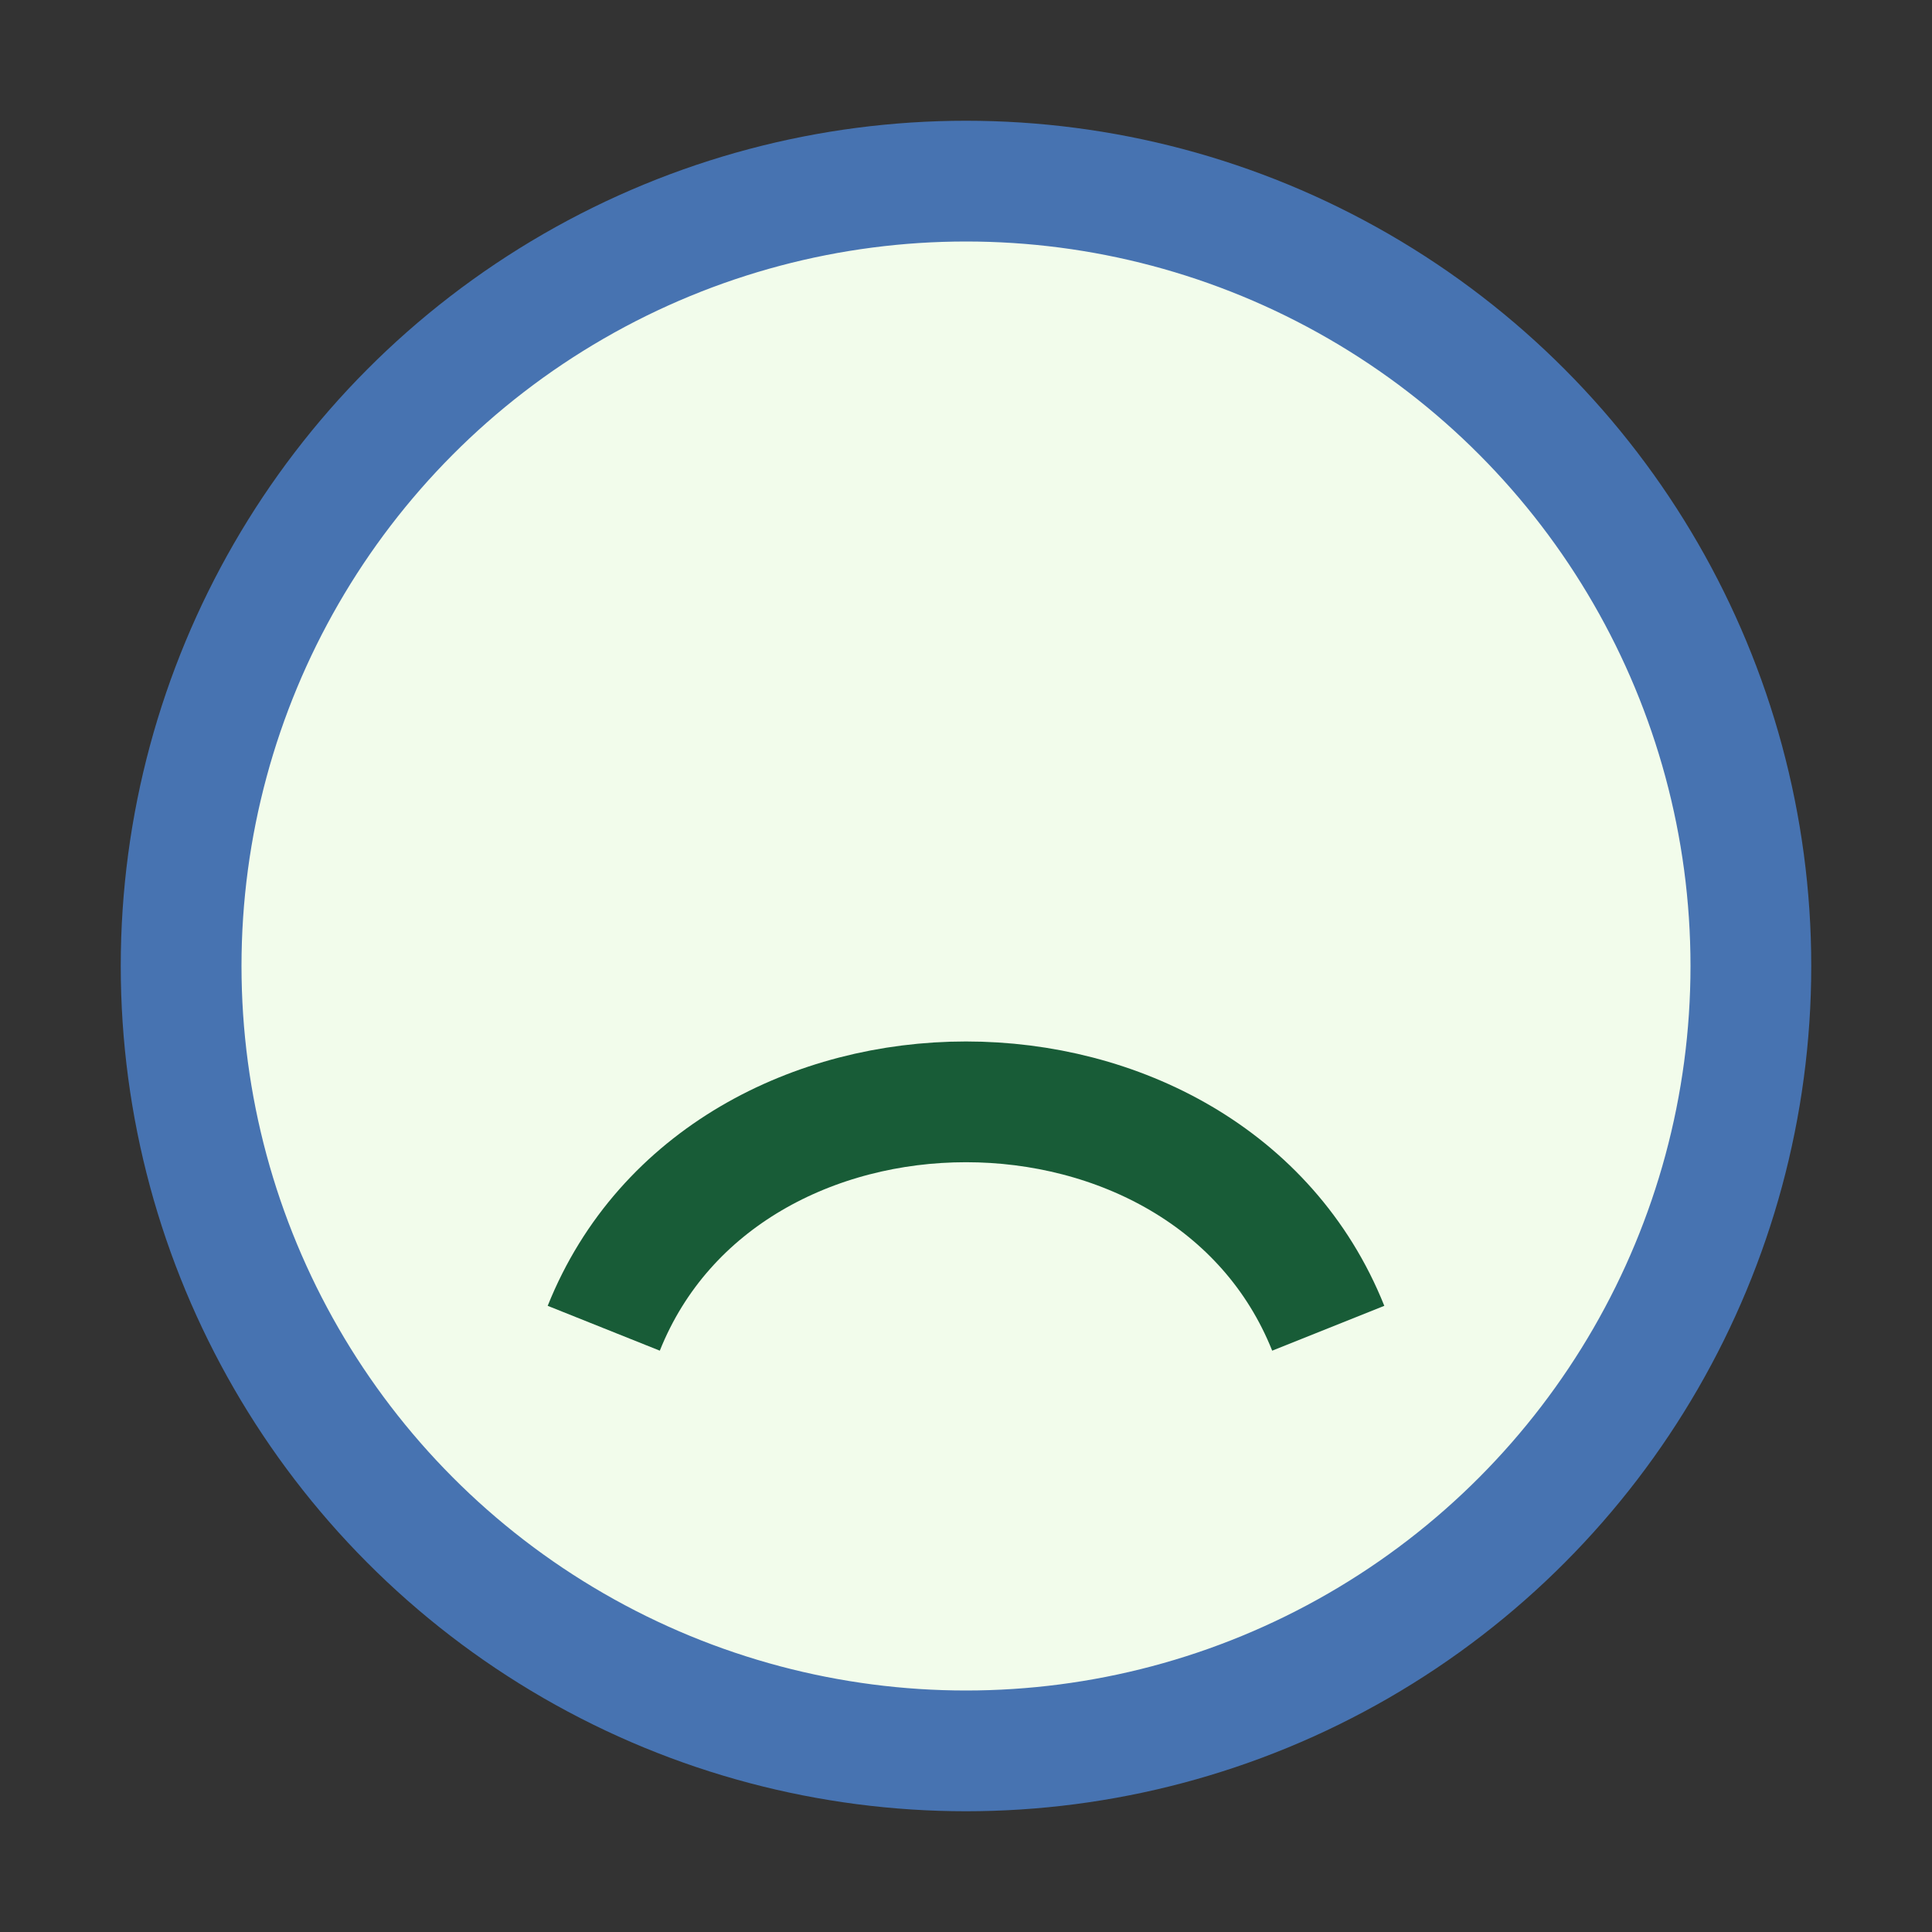
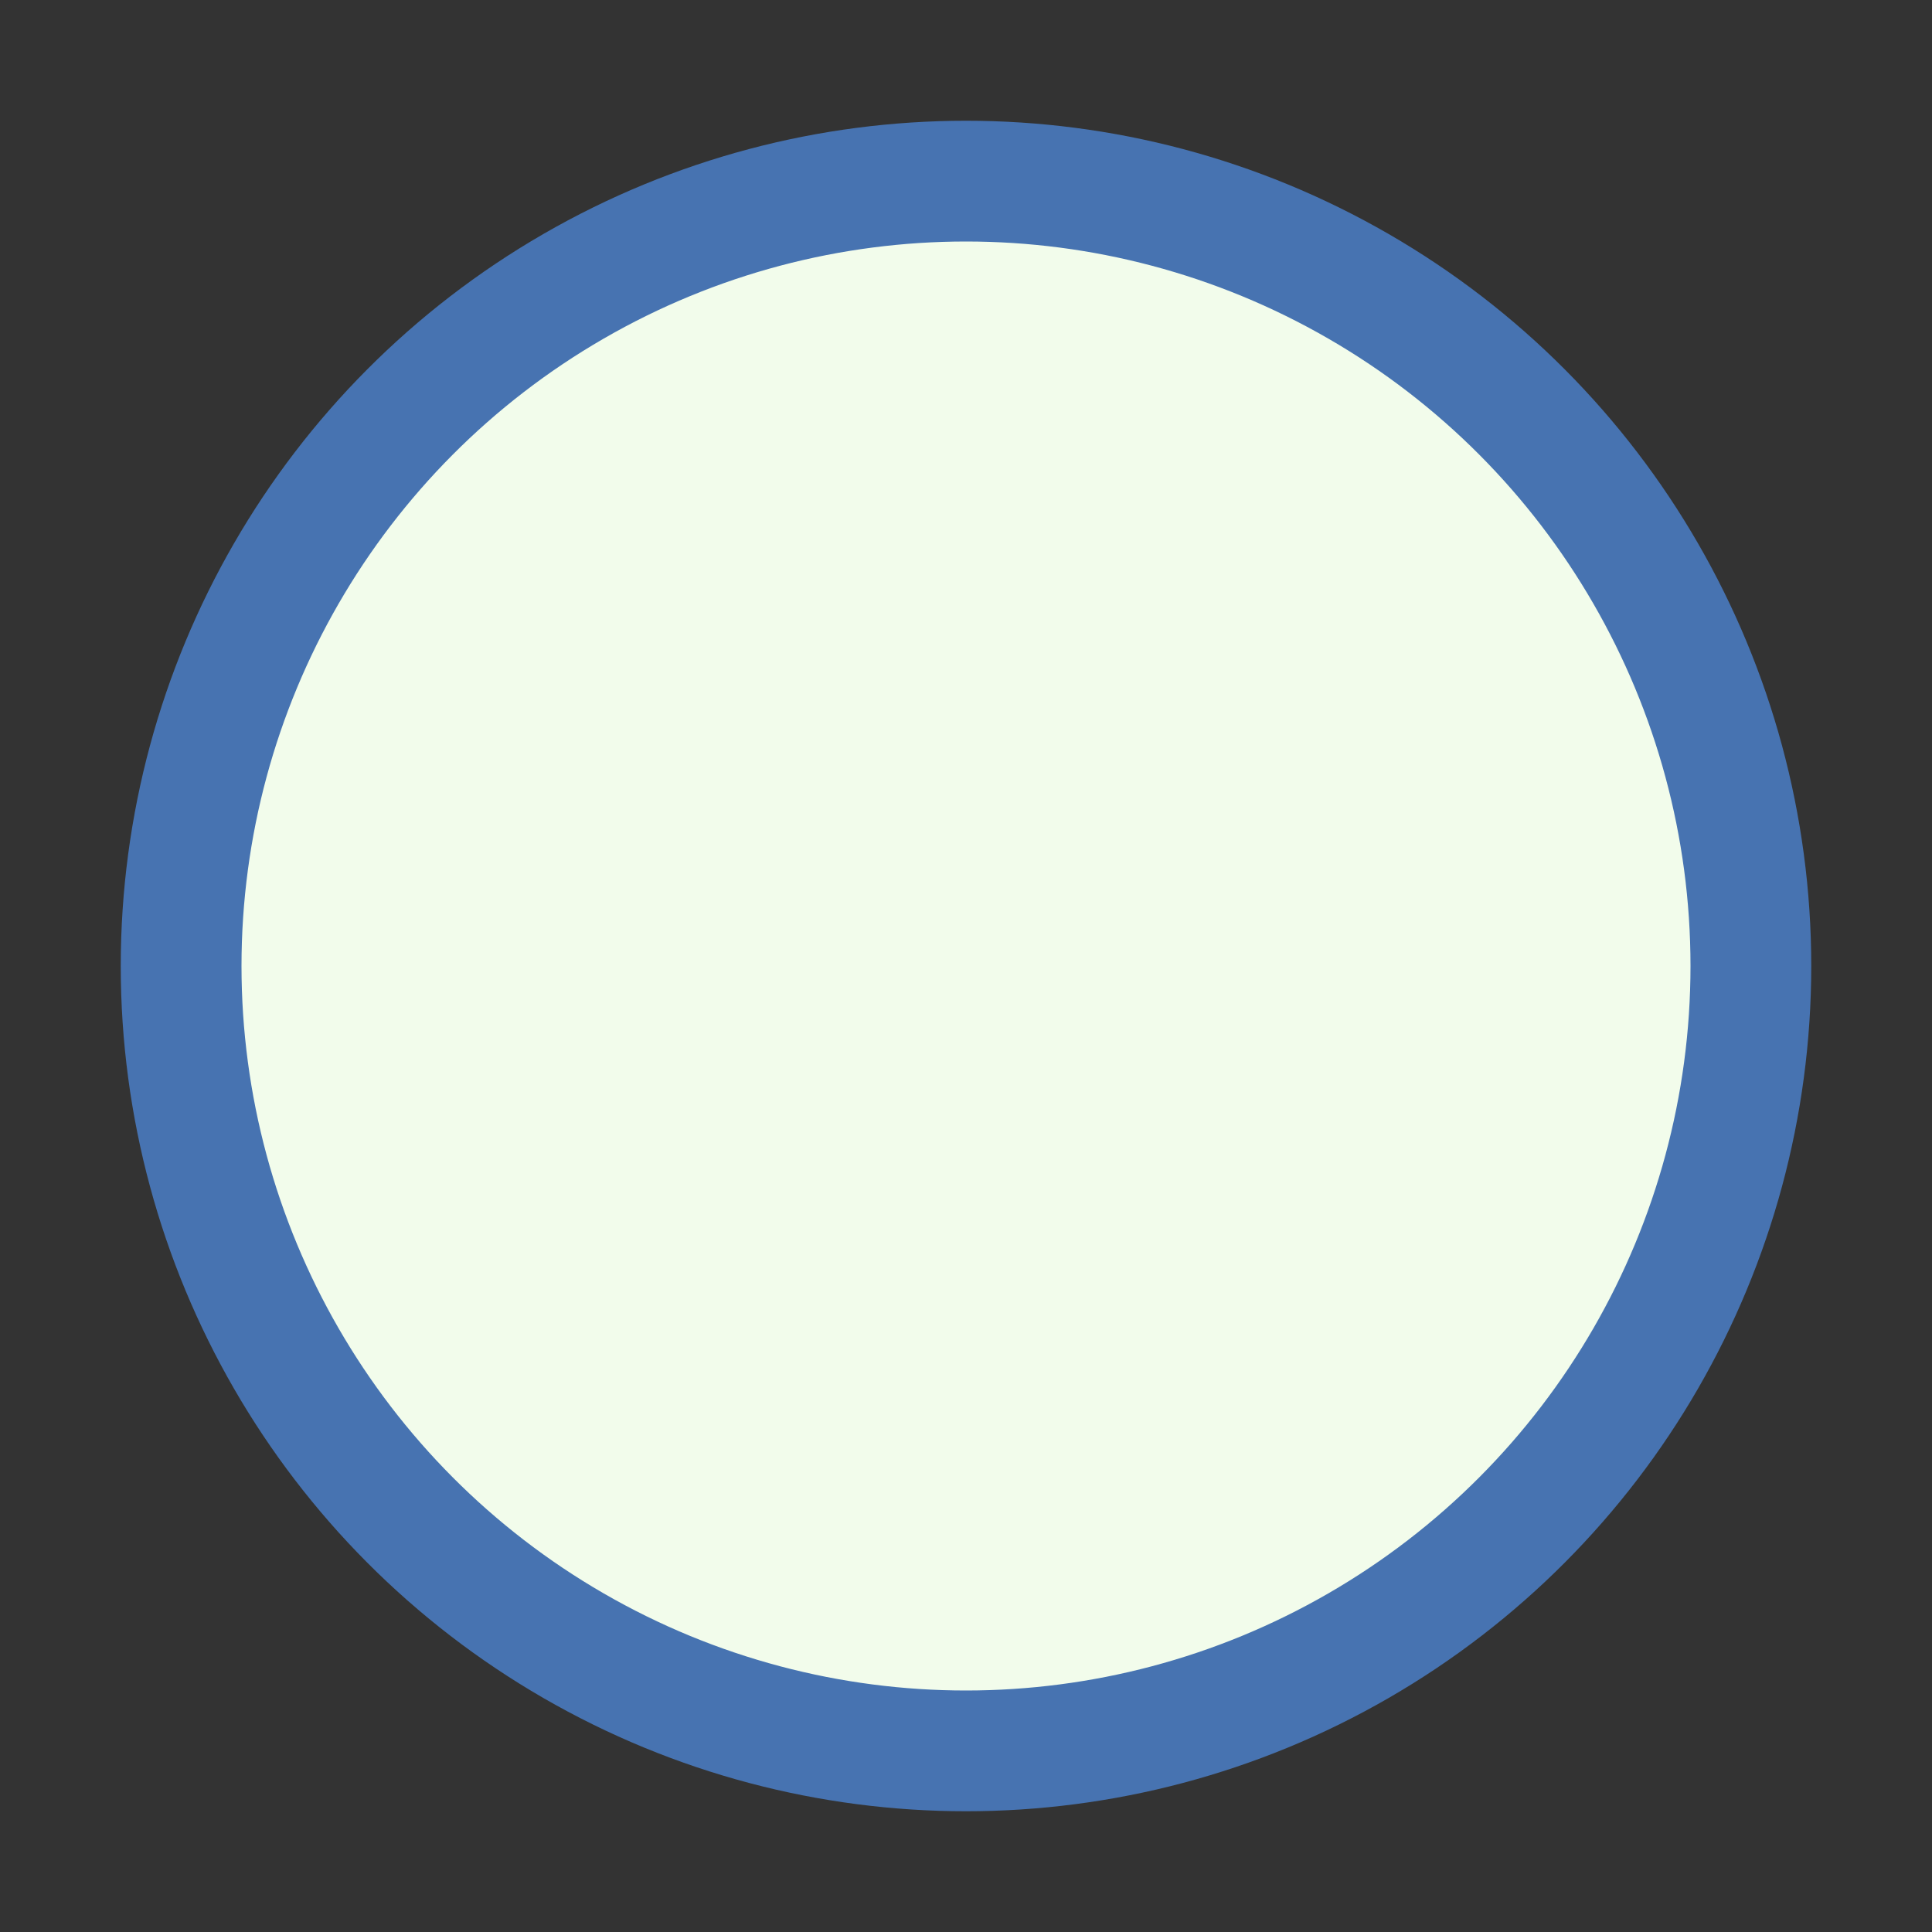
<svg xmlns="http://www.w3.org/2000/svg" width="32" height="32" viewBox="0 0 32 32">
  <rect x="0" y="0" width="32" height="32" fill="#333333" stroke="none" />
  <circle cx="16" cy="16" r="13" fill="#f2fceb" stroke="#4773b1" stroke-width="2" />
-   <path d="M10 22c2-5 10-5 12 0" fill="none" stroke="#185c37" stroke-width="2" />
</svg>